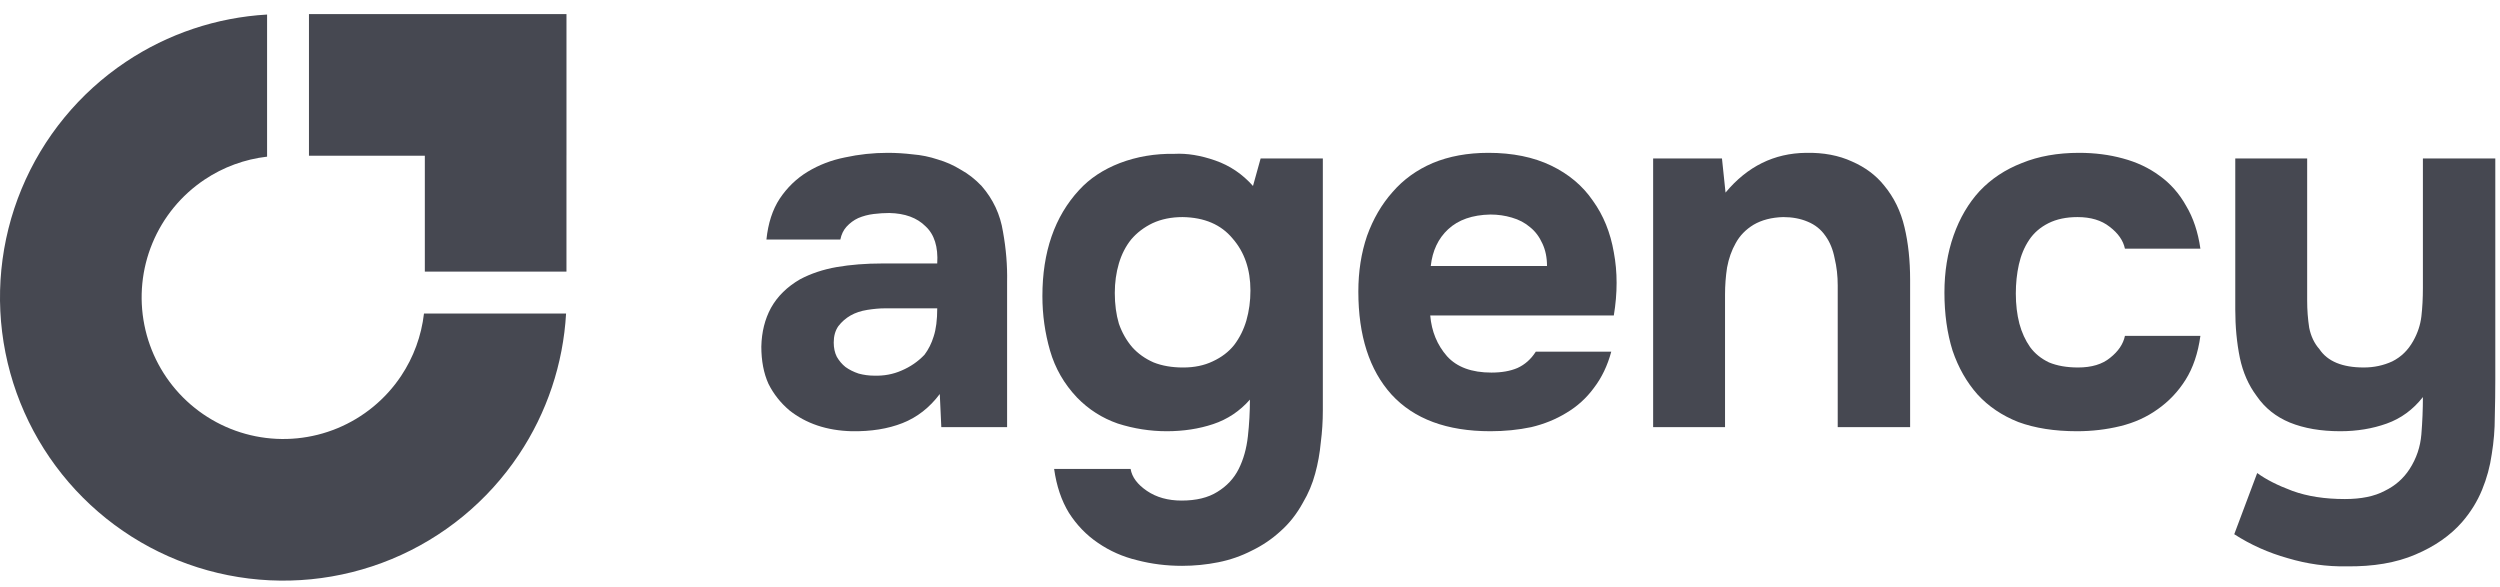
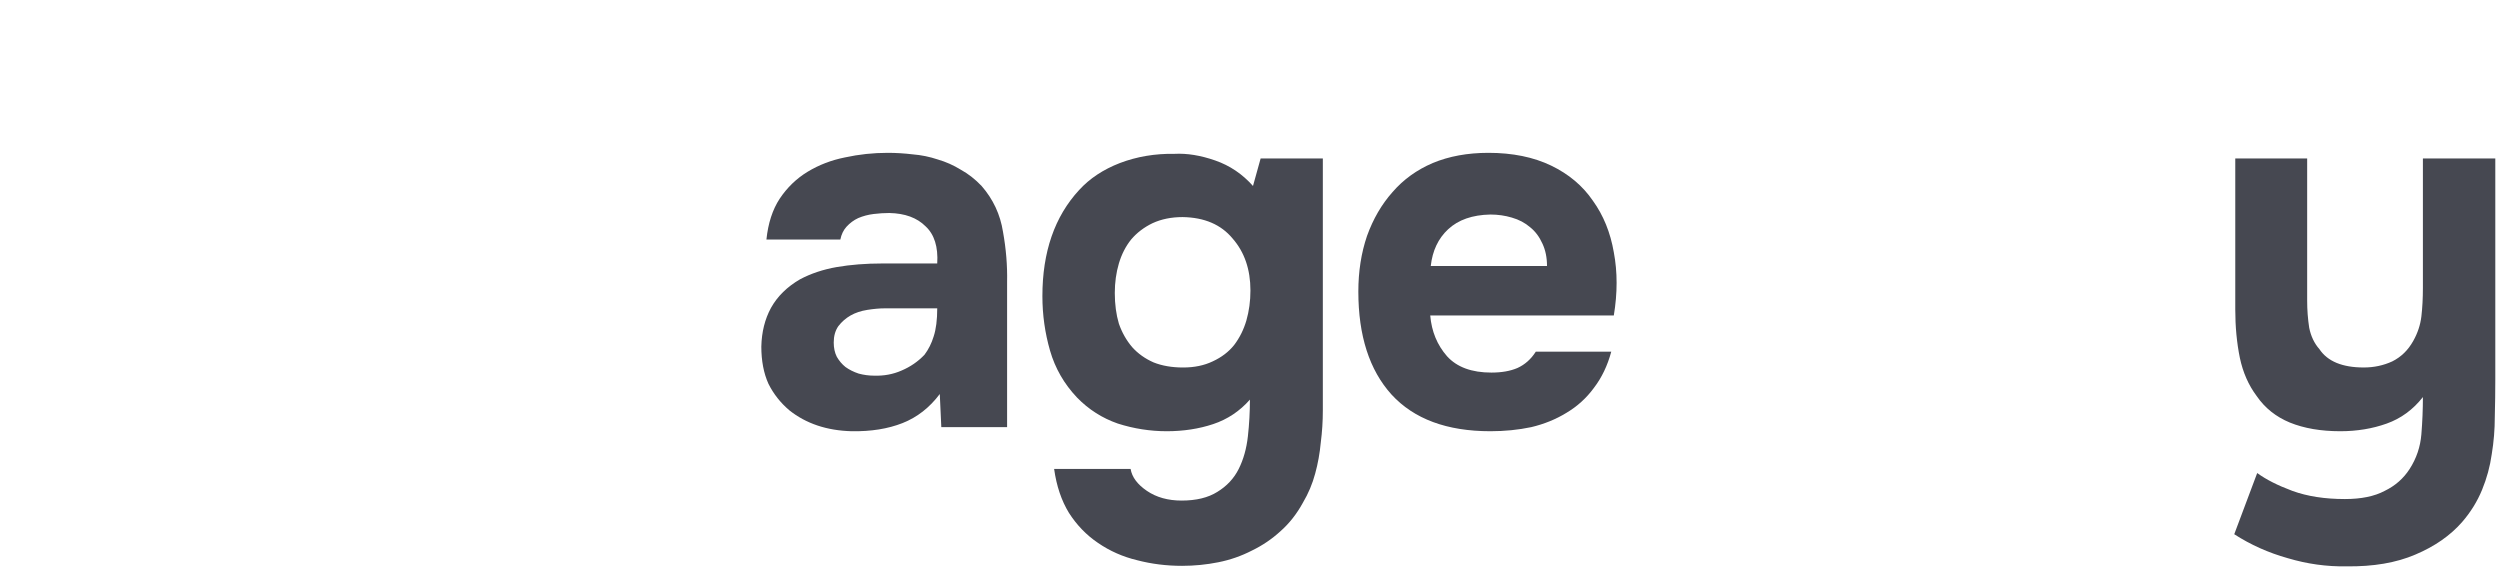
<svg xmlns="http://www.w3.org/2000/svg" width="149" height="35" viewBox="0 0 149 35" fill="none">
  <path d="M143.615 27.95C144.02 27.322 144.253 26.633 144.314 25.884C144.375 25.134 144.405 24.394 144.405 23.665C143.818 24.415 143.098 24.941 142.248 25.245C141.397 25.549 140.475 25.701 139.482 25.701C138.327 25.701 137.324 25.529 136.474 25.184C135.643 24.84 134.984 24.313 134.498 23.604C134.012 22.956 133.678 22.196 133.495 21.325C133.313 20.434 133.222 19.471 133.222 18.438V9.443H137.507V17.922C137.507 18.468 137.547 19.005 137.628 19.532C137.73 20.039 137.932 20.464 138.236 20.808C138.722 21.538 139.604 21.902 140.88 21.902C141.488 21.902 142.055 21.781 142.582 21.538C143.109 21.274 143.524 20.869 143.828 20.322C144.091 19.856 144.253 19.37 144.314 18.863C144.375 18.337 144.405 17.77 144.405 17.162V9.443H148.72V22.601C148.72 23.331 148.71 24.08 148.69 24.85C148.69 25.6 148.629 26.339 148.508 27.069C148.406 27.798 148.214 28.507 147.93 29.196C147.647 29.885 147.252 30.523 146.745 31.11C146.036 31.921 145.104 32.569 143.949 33.055C142.815 33.542 141.447 33.775 139.847 33.754C138.672 33.775 137.507 33.612 136.352 33.268C135.197 32.944 134.134 32.468 133.161 31.84L134.529 28.193C135.055 28.578 135.754 28.933 136.626 29.257C137.517 29.581 138.56 29.743 139.756 29.743C140.728 29.743 141.518 29.581 142.126 29.257C142.754 28.953 143.25 28.517 143.615 27.95Z" fill="#464851" />
-   <path d="M123.85 21.902C124.661 21.902 125.299 21.71 125.765 21.325C126.251 20.94 126.545 20.505 126.646 20.018H131.144C131.002 21.052 130.708 21.923 130.262 22.632C129.817 23.341 129.259 23.928 128.591 24.395C127.943 24.86 127.203 25.195 126.372 25.397C125.542 25.6 124.681 25.701 123.789 25.701C122.452 25.701 121.287 25.519 120.295 25.154C119.322 24.769 118.512 24.222 117.863 23.513C117.215 22.784 116.719 21.913 116.374 20.9C116.05 19.866 115.888 18.712 115.888 17.435C115.888 16.2 116.071 15.065 116.435 14.032C116.8 12.998 117.316 12.117 117.985 11.388C118.674 10.659 119.515 10.101 120.507 9.716C121.5 9.311 122.635 9.109 123.911 9.109C124.843 9.109 125.714 9.22 126.524 9.443C127.355 9.666 128.084 10.01 128.712 10.476C129.361 10.942 129.888 11.54 130.293 12.269C130.718 12.978 131.002 13.829 131.144 14.822H126.646C126.545 14.336 126.241 13.9 125.734 13.515C125.248 13.13 124.61 12.938 123.82 12.938C123.151 12.938 122.574 13.059 122.088 13.302C121.601 13.546 121.216 13.88 120.933 14.305C120.649 14.731 120.447 15.217 120.325 15.764C120.203 16.311 120.143 16.888 120.143 17.496C120.143 18.144 120.214 18.742 120.355 19.289C120.497 19.816 120.71 20.282 120.994 20.687C121.277 21.072 121.652 21.376 122.118 21.599C122.604 21.801 123.182 21.902 123.85 21.902Z" fill="#464851" />
-   <path d="M102.842 11.479C104.139 9.919 105.739 9.129 107.644 9.109C108.677 9.089 109.589 9.261 110.379 9.625C111.169 9.97 111.807 10.446 112.293 11.054C112.881 11.763 113.286 12.593 113.509 13.546C113.732 14.477 113.843 15.521 113.843 16.676V25.458H109.528V17.01C109.528 16.443 109.467 15.906 109.345 15.399C109.244 14.873 109.062 14.427 108.798 14.062C108.535 13.677 108.181 13.394 107.735 13.211C107.309 13.029 106.823 12.938 106.276 12.938C105.587 12.958 105 13.11 104.514 13.394C104.048 13.677 103.693 14.042 103.45 14.488C103.207 14.913 103.035 15.399 102.933 15.946C102.852 16.473 102.812 17.01 102.812 17.557V25.458H98.527V9.443H102.629L102.842 11.479Z" fill="#464851" />
  <path d="M88.889 22.206C89.497 22.206 90.013 22.115 90.439 21.933C90.885 21.73 91.249 21.406 91.533 20.96H96.031C95.808 21.791 95.463 22.51 94.997 23.118C94.552 23.726 94.005 24.222 93.356 24.607C92.728 24.992 92.029 25.276 91.26 25.458C90.49 25.62 89.679 25.701 88.828 25.701C86.235 25.701 84.27 24.972 82.933 23.513C81.616 22.055 80.957 20.008 80.957 17.375C80.957 16.179 81.13 15.075 81.474 14.062C81.839 13.049 82.345 12.178 82.994 11.449C83.642 10.699 84.442 10.122 85.394 9.716C86.367 9.311 87.471 9.109 88.707 9.109C90.145 9.109 91.391 9.362 92.445 9.868C93.498 10.375 94.329 11.074 94.937 11.965C95.565 12.836 95.98 13.86 96.183 15.035C96.405 16.21 96.405 17.466 96.183 18.803H85.242C85.323 19.755 85.658 20.565 86.245 21.234C86.833 21.882 87.714 22.206 88.889 22.206ZM92.202 15.855C92.202 15.349 92.11 14.903 91.928 14.518C91.746 14.113 91.503 13.789 91.199 13.546C90.895 13.282 90.53 13.09 90.105 12.968C89.7 12.847 89.274 12.786 88.828 12.786C87.755 12.806 86.914 13.1 86.306 13.667C85.719 14.214 85.374 14.943 85.273 15.855H92.202Z" fill="#464851" />
  <path d="M74.495 23.817C73.888 24.506 73.158 24.992 72.307 25.276C71.457 25.559 70.535 25.701 69.542 25.701C68.549 25.701 67.577 25.549 66.625 25.245C65.693 24.921 64.882 24.405 64.193 23.696C63.424 22.885 62.887 21.953 62.583 20.9C62.279 19.846 62.127 18.762 62.127 17.648C62.127 15.014 62.856 12.907 64.315 11.327C64.943 10.638 65.753 10.101 66.746 9.717C67.759 9.332 68.843 9.149 69.998 9.169C70.747 9.129 71.558 9.261 72.429 9.565C73.3 9.868 74.05 10.375 74.678 11.084L75.134 9.443H78.841V24.455C78.841 25.104 78.8 25.742 78.719 26.37C78.659 27.018 78.547 27.636 78.385 28.224C78.223 28.831 77.98 29.409 77.656 29.956C77.291 30.624 76.846 31.192 76.319 31.658C75.812 32.123 75.245 32.508 74.617 32.812C73.989 33.136 73.32 33.37 72.611 33.511C71.902 33.653 71.183 33.724 70.454 33.724C69.522 33.724 68.63 33.613 67.779 33.39C66.928 33.187 66.148 32.843 65.439 32.356C64.751 31.891 64.173 31.293 63.707 30.564C63.261 29.834 62.968 28.963 62.826 27.95H67.384C67.465 28.436 67.79 28.872 68.357 29.257C68.924 29.642 69.613 29.834 70.423 29.834C71.294 29.834 72.004 29.662 72.55 29.318C73.118 28.973 73.543 28.517 73.827 27.95C74.111 27.383 74.293 26.735 74.374 26.005C74.455 25.276 74.495 24.547 74.495 23.817ZM70.514 21.903C71.183 21.903 71.77 21.781 72.277 21.538C72.804 21.295 73.229 20.971 73.553 20.566C73.877 20.14 74.121 19.654 74.283 19.107C74.445 18.54 74.526 17.942 74.526 17.314C74.526 16.058 74.171 15.024 73.462 14.214C72.773 13.383 71.781 12.958 70.484 12.938C69.815 12.938 69.218 13.059 68.691 13.302C68.184 13.546 67.759 13.87 67.415 14.275C67.091 14.68 66.847 15.156 66.685 15.703C66.523 16.25 66.442 16.838 66.442 17.466C66.442 18.134 66.523 18.742 66.685 19.289C66.868 19.816 67.131 20.282 67.475 20.687C67.82 21.072 68.245 21.376 68.752 21.599C69.258 21.801 69.846 21.903 70.514 21.903Z" fill="#464851" />
  <path d="M56.011 23.483C55.404 24.293 54.664 24.87 53.793 25.215C52.922 25.559 51.909 25.721 50.754 25.701C49.275 25.661 48.039 25.245 47.046 24.455C46.52 24.009 46.104 23.483 45.8 22.875C45.517 22.247 45.375 21.508 45.375 20.657C45.395 19.785 45.588 19.015 45.952 18.347C46.337 17.658 46.915 17.091 47.685 16.645C48.333 16.301 49.062 16.058 49.873 15.916C50.703 15.774 51.605 15.703 52.577 15.703H55.859C55.92 14.71 55.687 13.971 55.16 13.485C54.654 12.978 53.935 12.715 53.003 12.695C52.699 12.695 52.385 12.715 52.061 12.755C51.736 12.796 51.433 12.877 51.149 12.998C50.886 13.12 50.653 13.292 50.45 13.515C50.268 13.718 50.146 13.971 50.085 14.275H45.679C45.78 13.302 46.044 12.492 46.469 11.844C46.915 11.175 47.472 10.638 48.14 10.233C48.809 9.828 49.548 9.544 50.359 9.382C51.19 9.2 52.04 9.109 52.911 9.109C53.398 9.109 53.894 9.139 54.401 9.2C54.907 9.24 55.404 9.342 55.89 9.504C56.376 9.646 56.832 9.848 57.257 10.111C57.703 10.355 58.118 10.679 58.503 11.084C59.192 11.874 59.617 12.786 59.779 13.819C59.962 14.832 60.043 15.825 60.023 16.797V25.458H56.102L56.011 23.483ZM55.859 18.377H52.729C52.425 18.377 52.081 18.408 51.696 18.468C51.311 18.529 50.977 18.641 50.693 18.803C50.41 18.965 50.166 19.178 49.964 19.441C49.781 19.704 49.69 20.029 49.69 20.413C49.69 20.738 49.751 21.021 49.873 21.264C50.014 21.508 50.187 21.71 50.389 21.872C50.612 22.034 50.876 22.166 51.179 22.267C51.483 22.348 51.787 22.389 52.091 22.389C52.679 22.409 53.226 22.308 53.732 22.085C54.259 21.862 54.715 21.548 55.1 21.143C55.343 20.819 55.525 20.454 55.647 20.049C55.788 19.623 55.859 19.066 55.859 18.377Z" fill="#464851" />
-   <path fill-rule="evenodd" clip-rule="evenodd" d="M33.738 18.688C33.567 21.688 32.597 24.594 30.921 27.102C29.066 29.879 26.429 32.043 23.344 33.321C20.259 34.598 16.864 34.933 13.589 34.281C10.314 33.63 7.306 32.022 4.945 29.661C2.584 27.3 0.976 24.291 0.324 21.017C-0.327 17.741 0.007 14.347 1.285 11.262C2.563 8.177 4.727 5.54 7.503 3.685C10.012 2.009 12.918 1.039 15.918 0.867V9.337C14.59 9.489 13.312 9.956 12.193 10.704C10.805 11.632 9.723 12.95 9.084 14.492C8.445 16.035 8.278 17.732 8.604 19.37C8.929 21.007 9.733 22.511 10.914 23.692C12.095 24.872 13.599 25.676 15.236 26.002C16.874 26.328 18.571 26.161 20.113 25.522C21.656 24.883 22.974 23.801 23.902 22.413C24.65 21.293 25.116 20.016 25.269 18.688H33.738Z" fill="#464851" />
-   <path fill-rule="evenodd" clip-rule="evenodd" d="M25.32 0.84H18.414V9.281H25.32V16.188H33.761L33.761 9.281H33.762V0.84H32.217H25.32Z" fill="#464851" />
</svg>